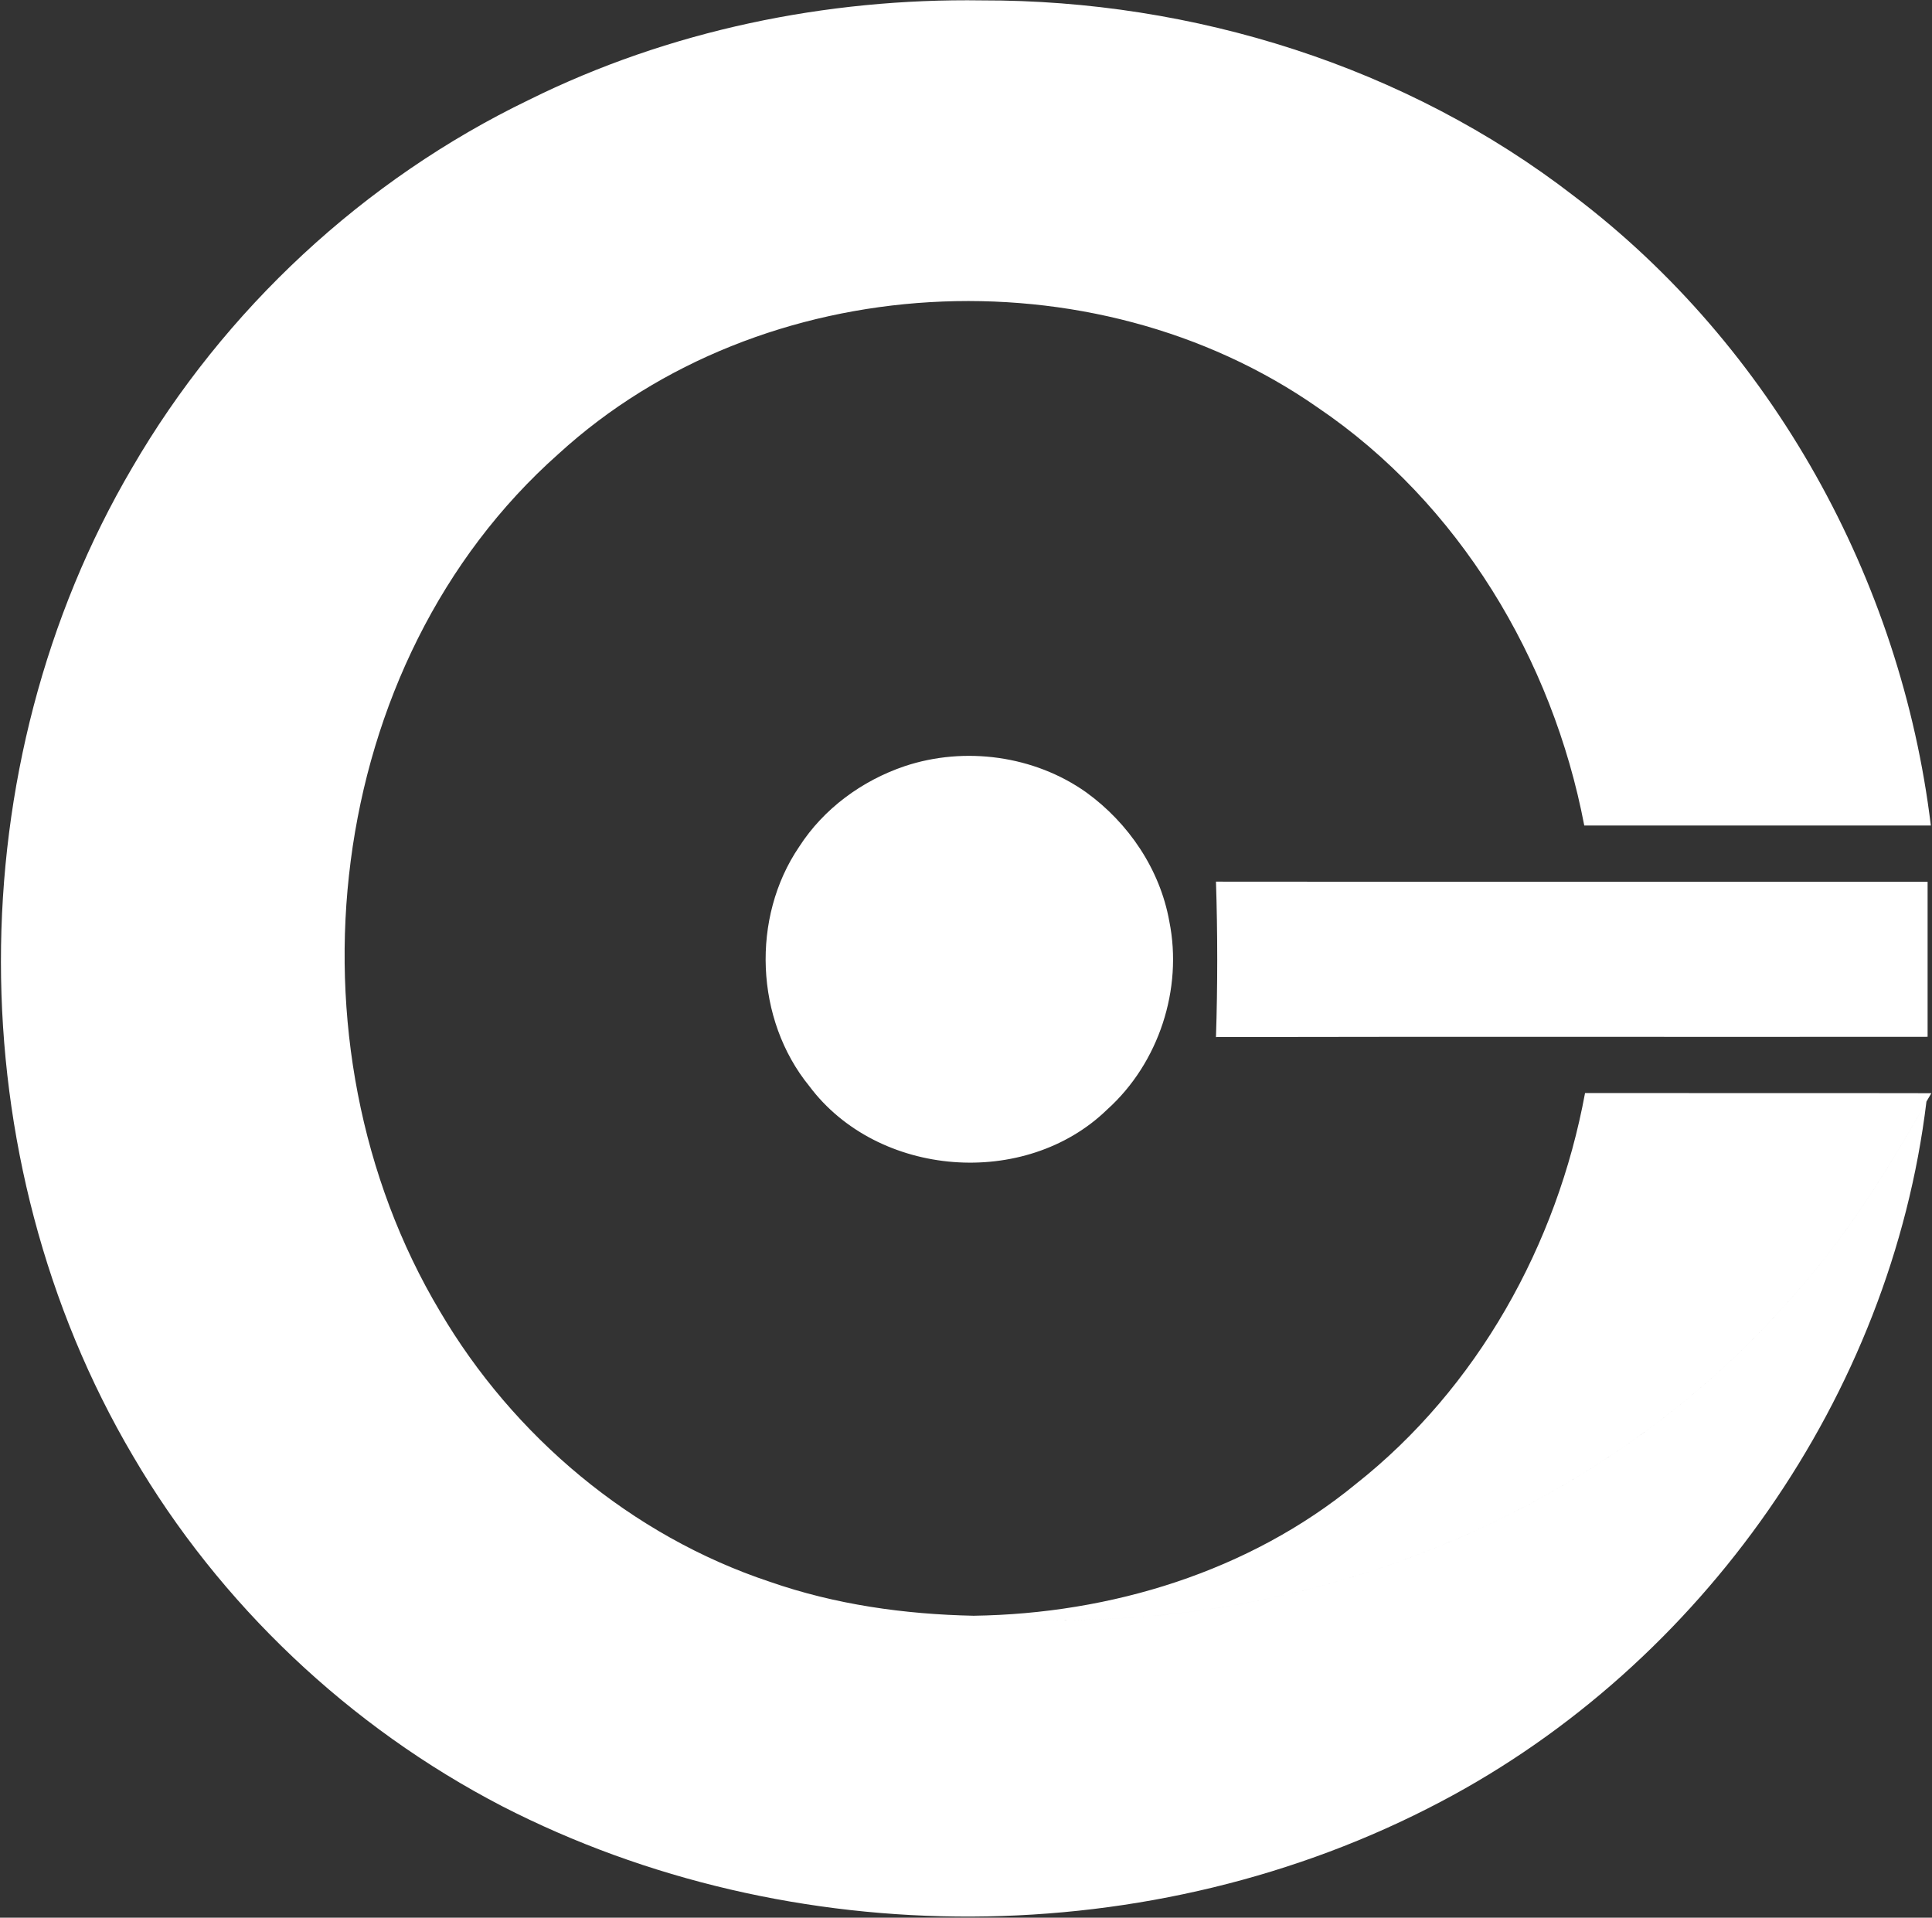
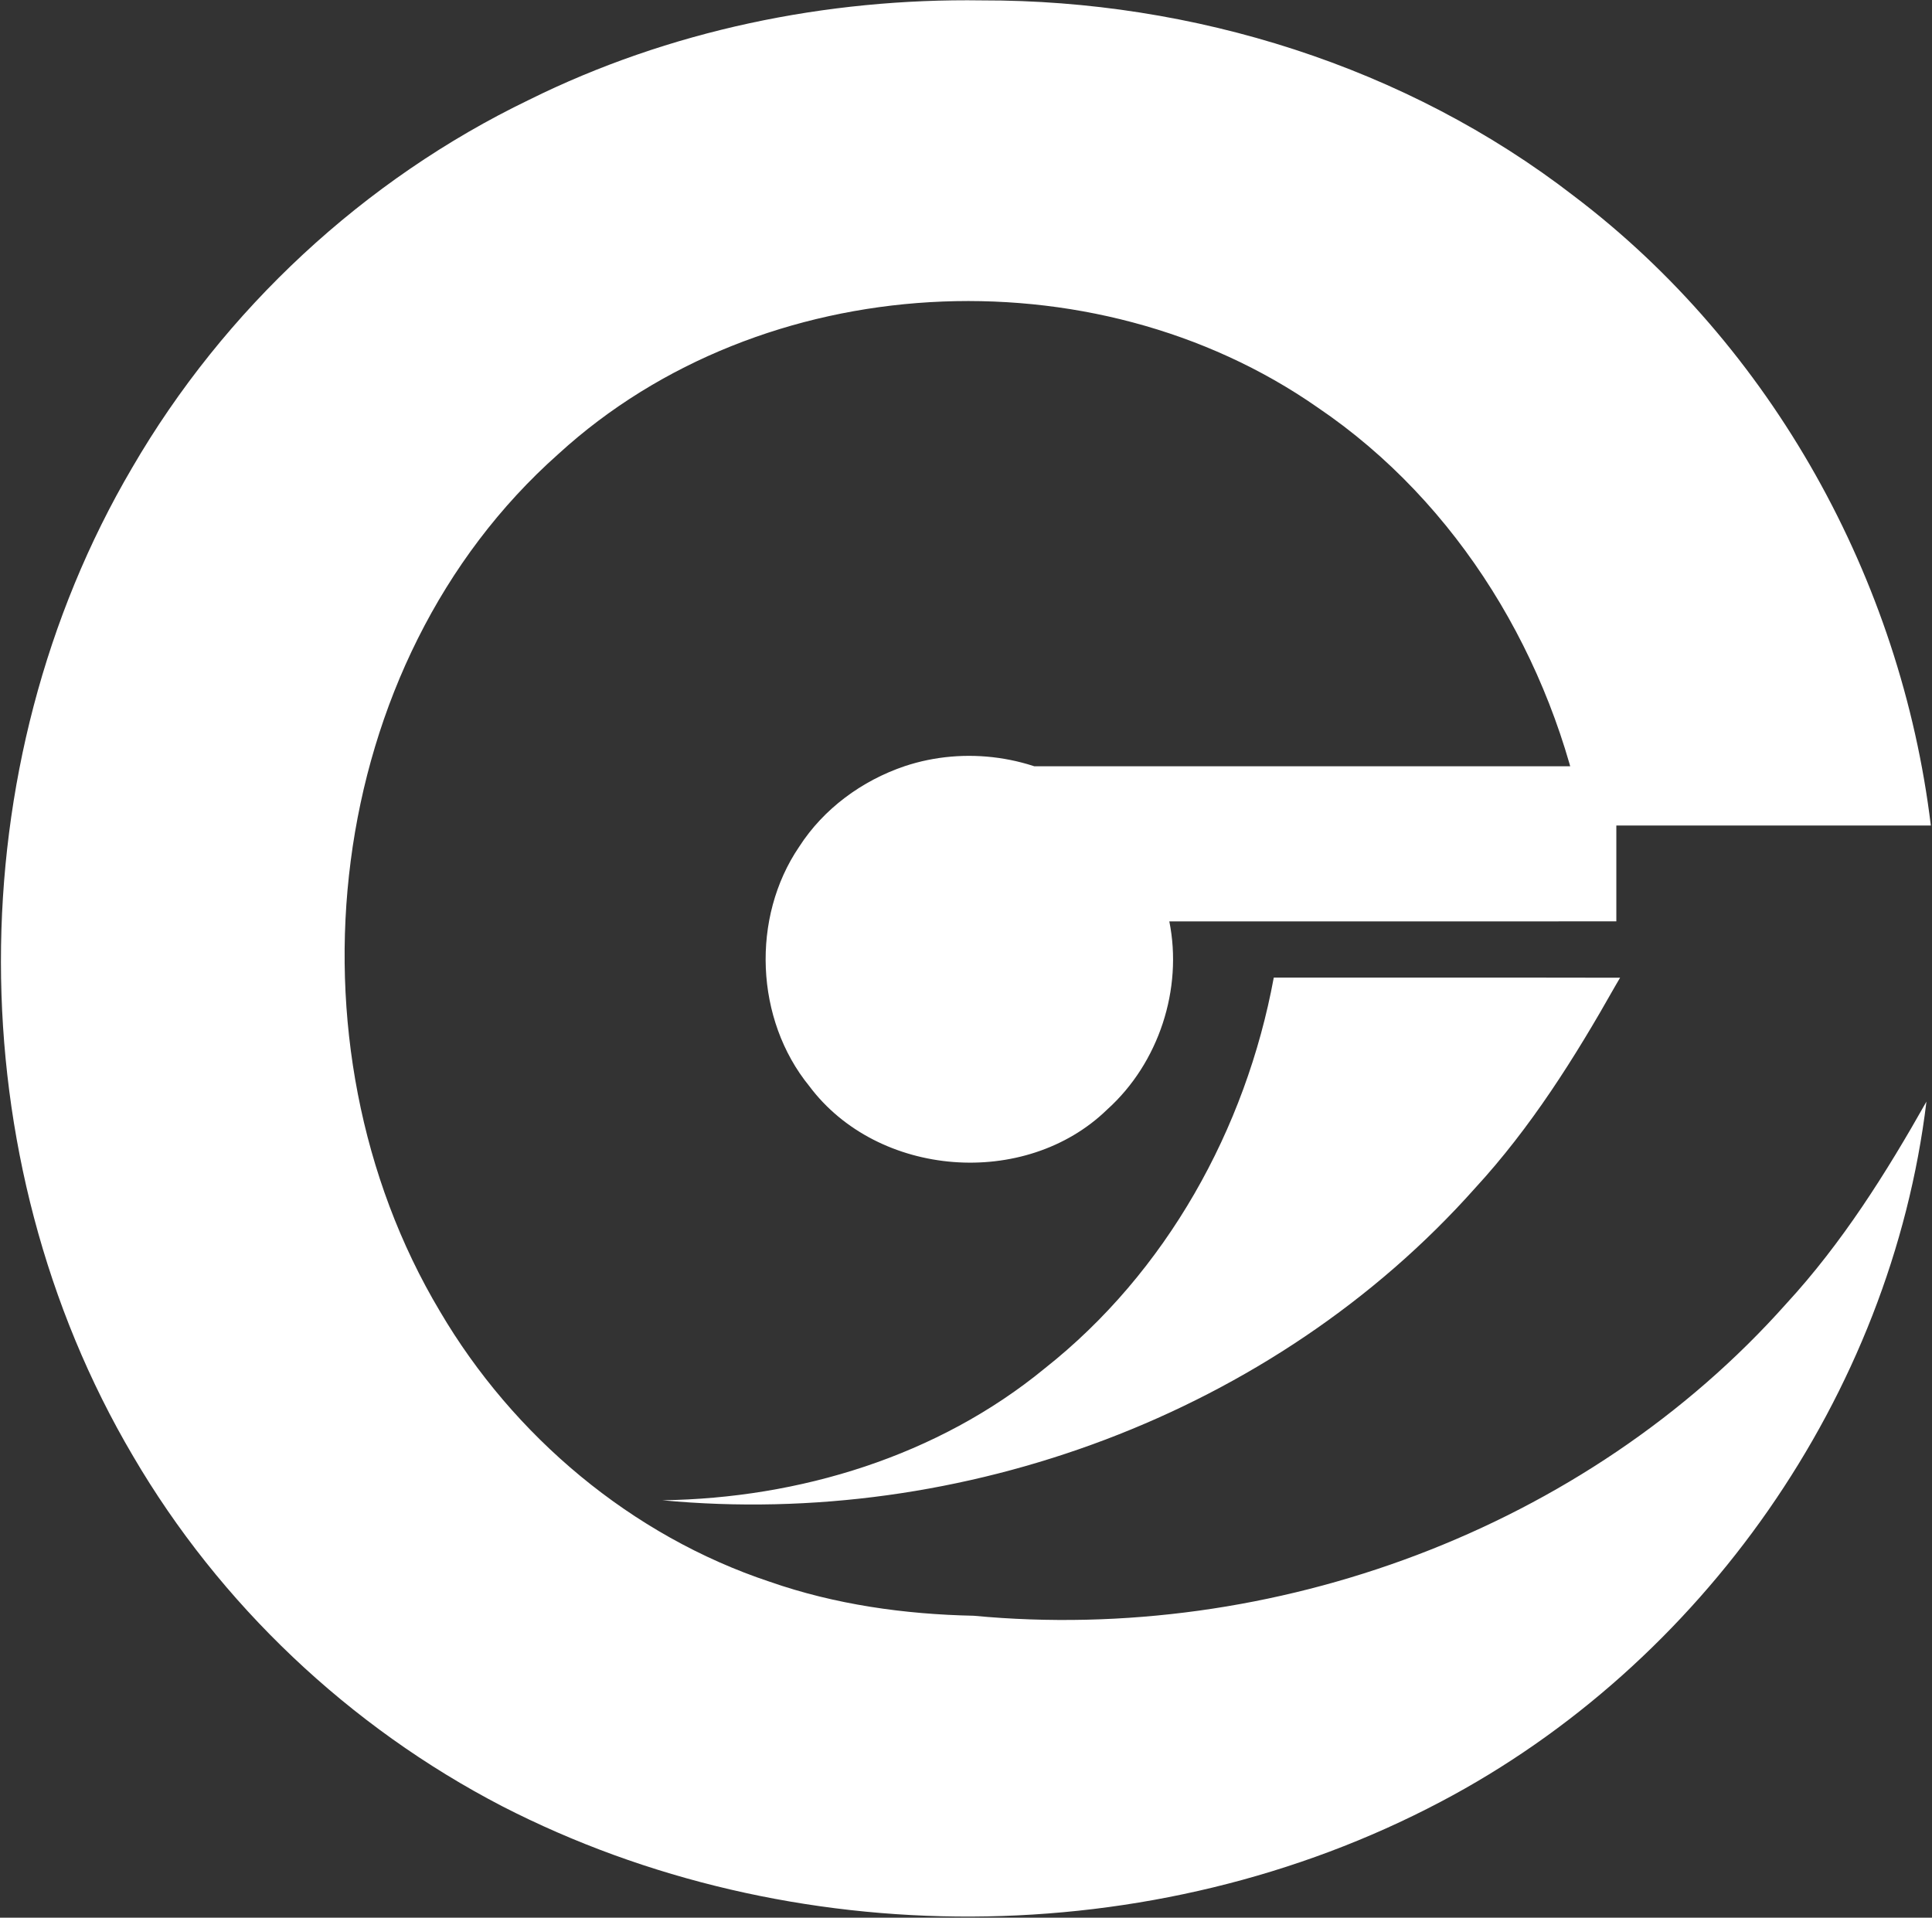
<svg xmlns="http://www.w3.org/2000/svg" version="1.2" viewBox="0 0 1494 1483" width="1494" height="1483">
  <rect x="0" y="0" width="1494" height="1483" fill="#333333" stroke="none" />
  <title>Profound_Logo_RGB-4-svg</title>
  <style>
		.s0 { fill: #ffffff } 
	</style>
-   <path id="Layer" class="s0" d="m409.1 77.2c108.1-53.6 229.8-78.7 350.3-76.9 163.4-0.3 328 51 457.7 151.3 153.2 116 253 296.7 276 486.8-89.3 0-178.7 0-268 0-24.5-128.5-97-249.4-206.2-323.3-173.8-121.3-429.8-107.8-586.9 35.8-182.9 162.1-215.3 456.4-91.8 663.2 56.8 96.7 148.2 173.6 255 209.1 50.7 17.7 104.3 25.2 157.7 26.3 231.6 21.9 473.1-66.8 628.4-241.3 43.2-46.9 77.2-101 108.4-156.3-27.4 227-173.4 435.1-375.7 541.5-222.3 117.3-502.2 118.2-725.7 3.4-118-61.2-218.4-156.1-285.5-270.9-135.9-230.3-136.1-533.7-0.6-764.2 71.1-122.4 179.3-223 306.9-284.5zm290.5 515.3c46.5-15.5 100.2-8.2 140.3 20.2 32.8 23.7 57.1 59.6 64.3 99.7 10.6 52.4-8.1 109.7-48 145.6-63.3 61.6-177.5 52.7-230.4-18.1-41.9-51.4-45.1-130.3-7.8-185.1 18.9-29.4 48.5-51.1 81.6-62.3zm240.7 89.3c183.4 0.2 366.9 0 550.3 0.1v119.9c-183.4 0.2-366.9-0.2-550.3 0.2 1.3-39.2 1.3-81 0-120.2zm285.4 163.5c89.2 0.1 178.6-0.1 267.8 0.1l-3.8 6.5c-31.2 55.3-65.2 109.4-108.4 156.3-155.3 174.5-396.8 263.2-628.4 241.3 106.1-1.5 213-34.1 295.6-101.9 94-74.2 155.6-185.1 177.2-302.3z" />
+   <path id="Layer" class="s0" d="m409.1 77.2c108.1-53.6 229.8-78.7 350.3-76.9 163.4-0.3 328 51 457.7 151.3 153.2 116 253 296.7 276 486.8-89.3 0-178.7 0-268 0-24.5-128.5-97-249.4-206.2-323.3-173.8-121.3-429.8-107.8-586.9 35.8-182.9 162.1-215.3 456.4-91.8 663.2 56.8 96.7 148.2 173.6 255 209.1 50.7 17.7 104.3 25.2 157.7 26.3 231.6 21.9 473.1-66.8 628.4-241.3 43.2-46.9 77.2-101 108.4-156.3-27.4 227-173.4 435.1-375.7 541.5-222.3 117.3-502.2 118.2-725.7 3.4-118-61.2-218.4-156.1-285.5-270.9-135.9-230.3-136.1-533.7-0.6-764.2 71.1-122.4 179.3-223 306.9-284.5zm290.5 515.3c46.5-15.5 100.2-8.2 140.3 20.2 32.8 23.7 57.1 59.6 64.3 99.7 10.6 52.4-8.1 109.7-48 145.6-63.3 61.6-177.5 52.7-230.4-18.1-41.9-51.4-45.1-130.3-7.8-185.1 18.9-29.4 48.5-51.1 81.6-62.3zc183.4 0.2 366.9 0 550.3 0.1v119.9c-183.4 0.2-366.9-0.2-550.3 0.2 1.3-39.2 1.3-81 0-120.2zm285.4 163.5c89.2 0.1 178.6-0.1 267.8 0.1l-3.8 6.5c-31.2 55.3-65.2 109.4-108.4 156.3-155.3 174.5-396.8 263.2-628.4 241.3 106.1-1.5 213-34.1 295.6-101.9 94-74.2 155.6-185.1 177.2-302.3z" />
</svg>